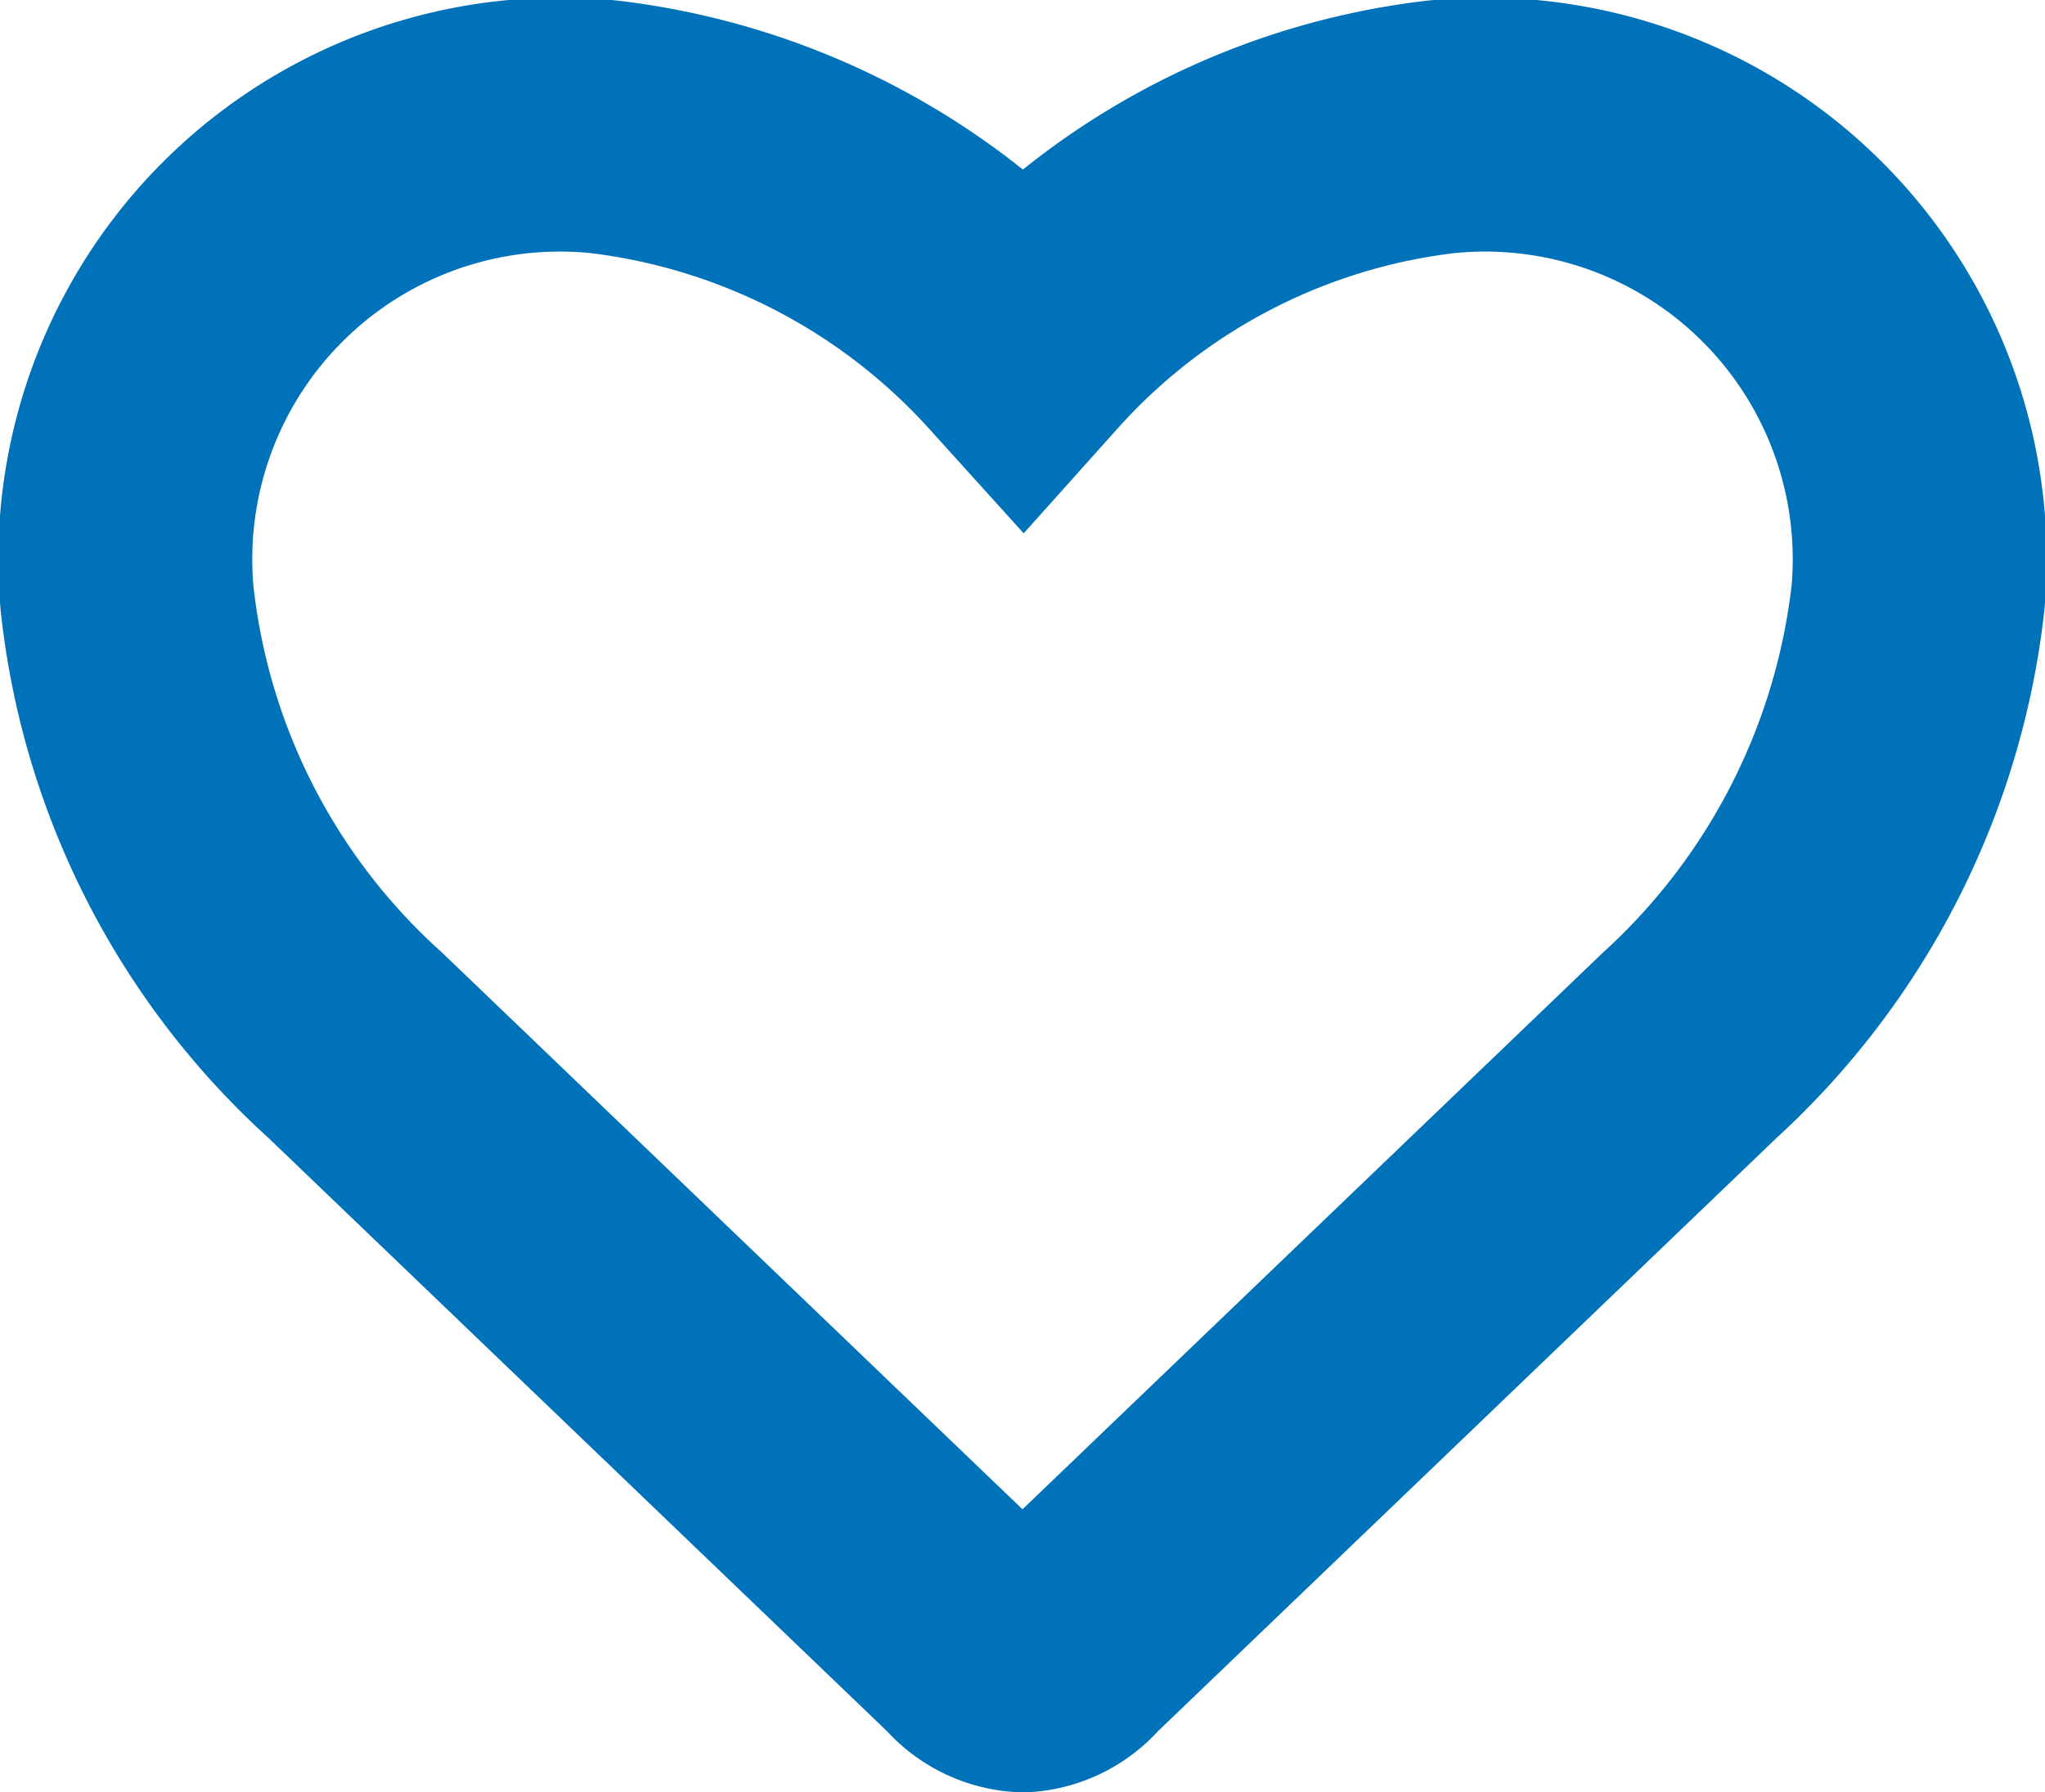
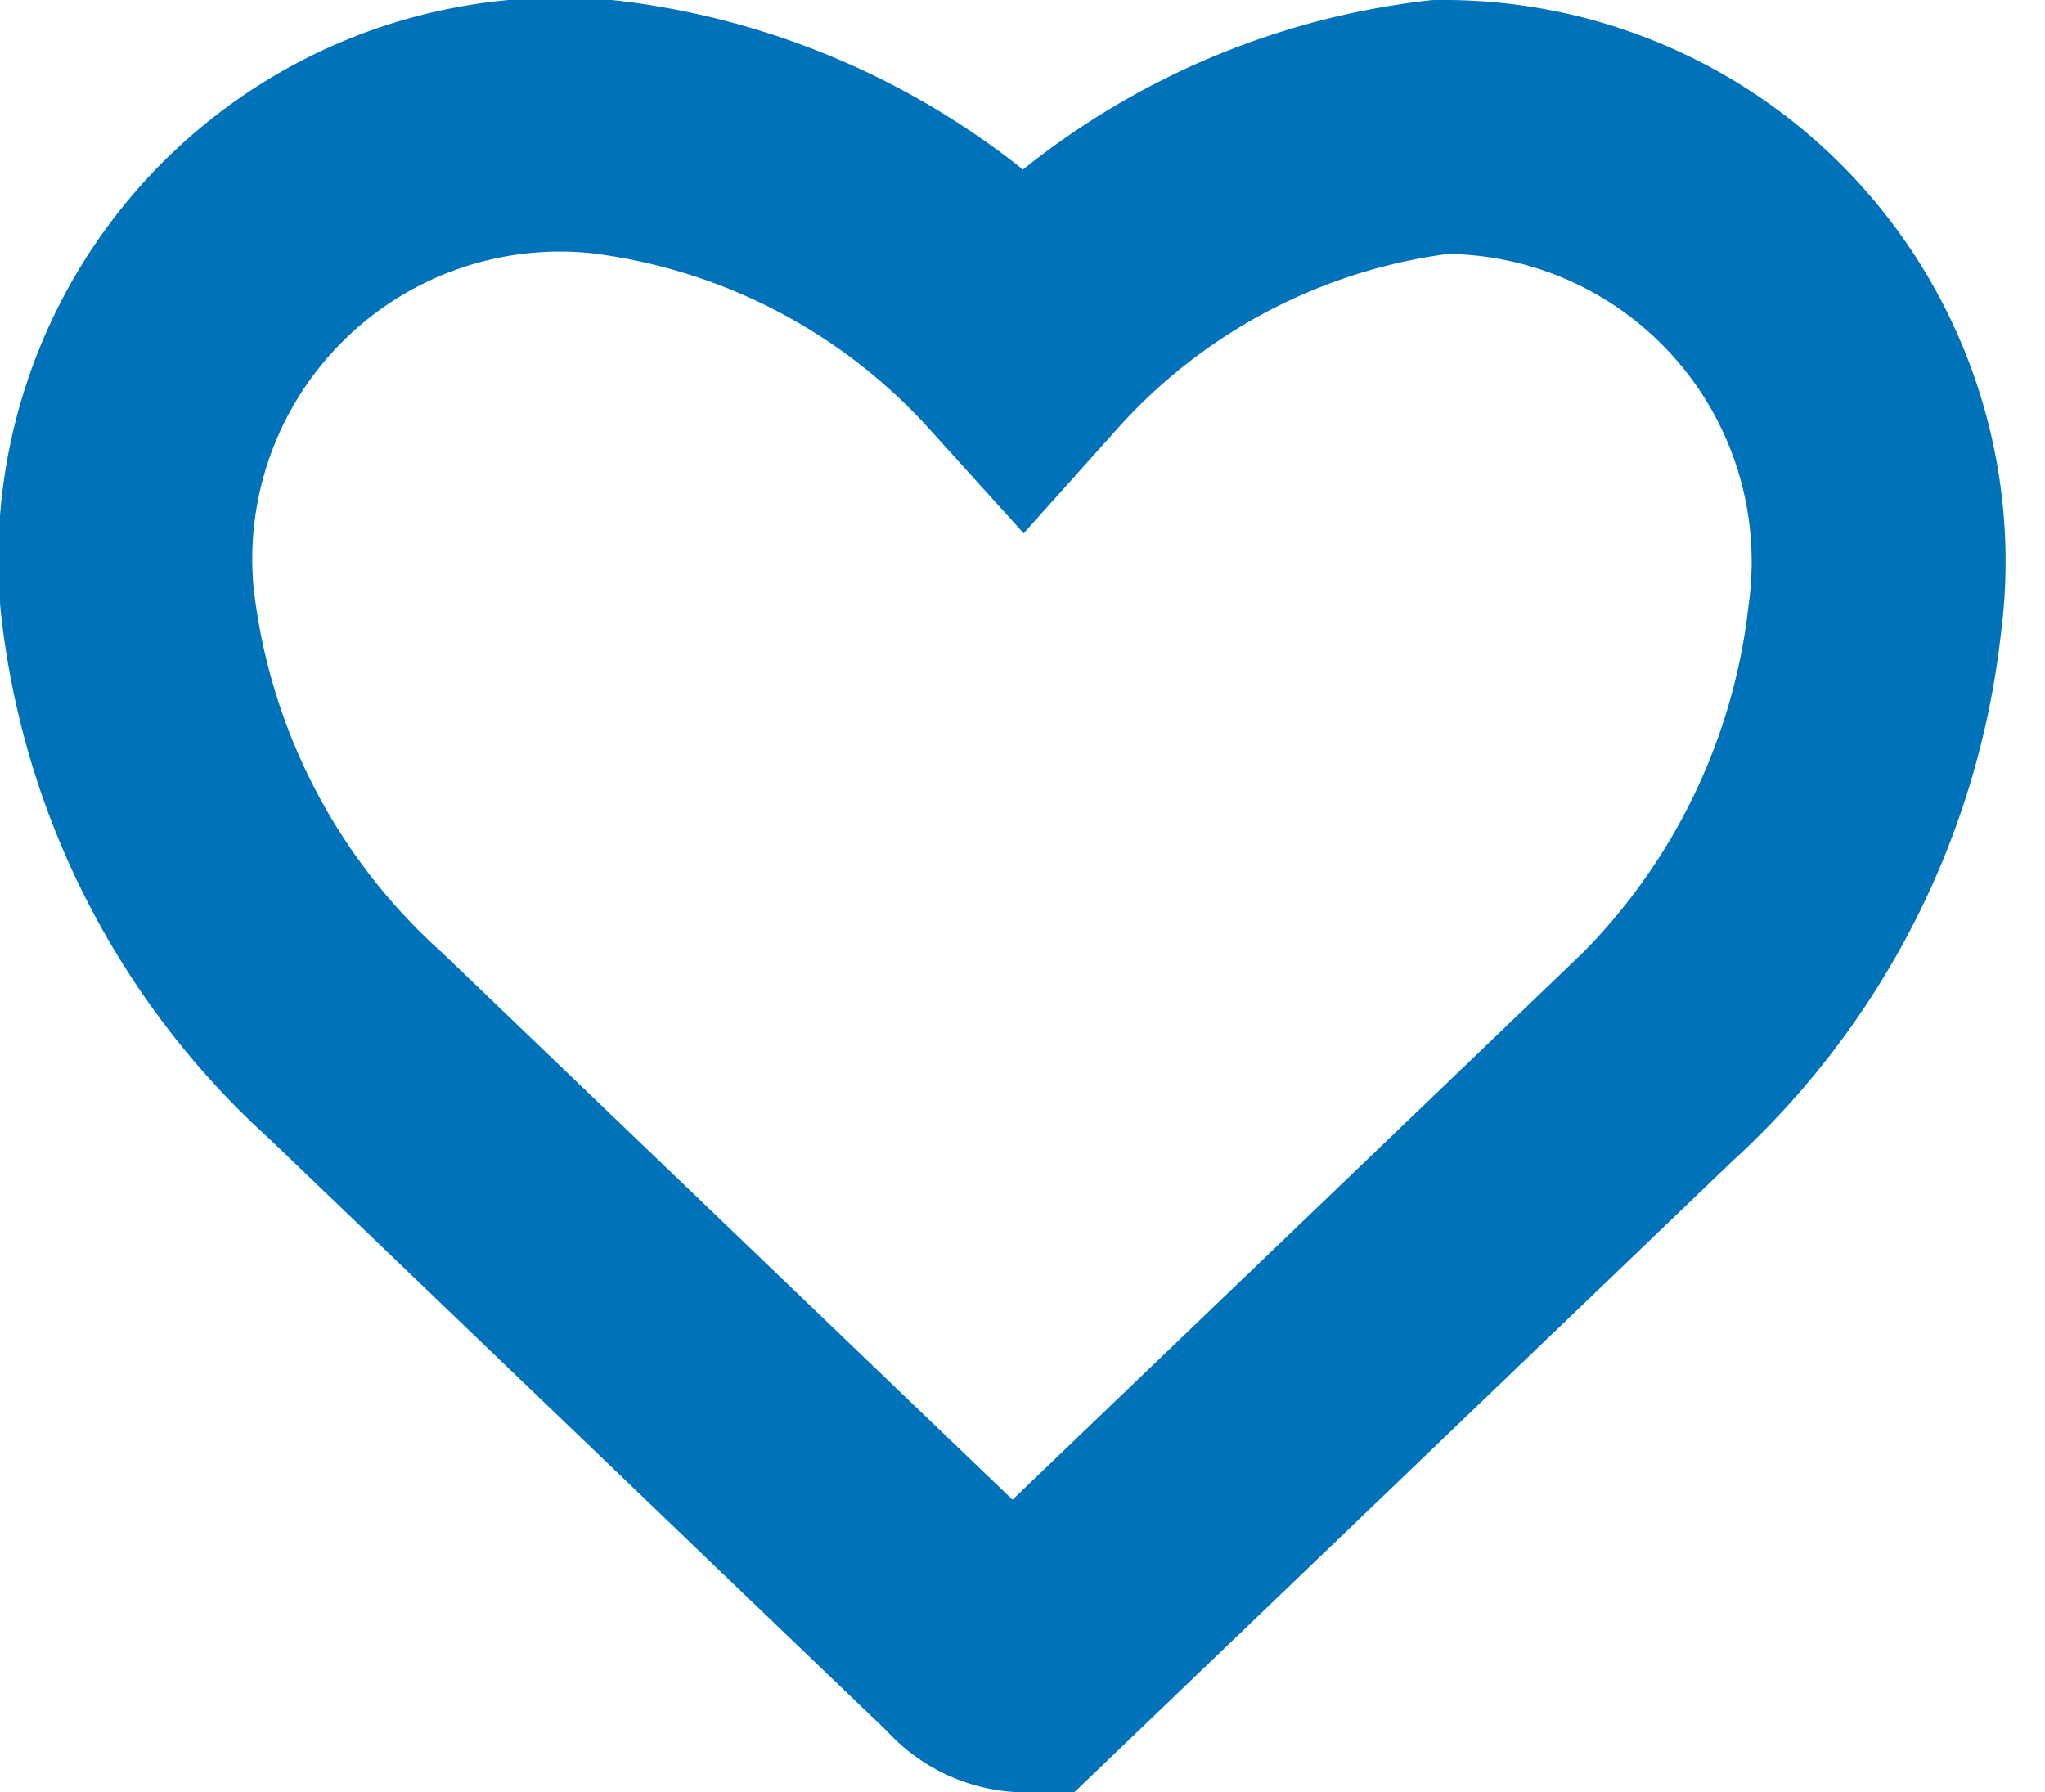
<svg xmlns="http://www.w3.org/2000/svg" id="Livello_1" data-name="Livello 1" viewBox="0 0 13.69 12">
  <title>icon-custom</title>
-   <path d="M6.85,11.15A.42.42,0,0,0,7.14,11l4.17-4a4.78,4.78,0,0,0,1.53-3A2.91,2.91,0,0,0,9.64.85,4.45,4.45,0,0,0,6.85,2.3,4.5,4.5,0,0,0,4.05.85,2.91,2.91,0,0,0,.85,4,4.71,4.71,0,0,0,2.38,7l4.17,4A.42.42,0,0,0,6.85,11.15Z" style="fill:none;stroke:#0072ba;stroke-miterlimit:4.004;stroke-width:1.7px" />
+   <path d="M6.85,11.15l4.17-4a4.78,4.78,0,0,0,1.53-3A2.91,2.91,0,0,0,9.64.85,4.45,4.45,0,0,0,6.85,2.3,4.5,4.5,0,0,0,4.05.85,2.91,2.91,0,0,0,.85,4,4.71,4.71,0,0,0,2.38,7l4.17,4A.42.42,0,0,0,6.85,11.15Z" style="fill:none;stroke:#0072ba;stroke-miterlimit:4.004;stroke-width:1.7px" />
</svg>